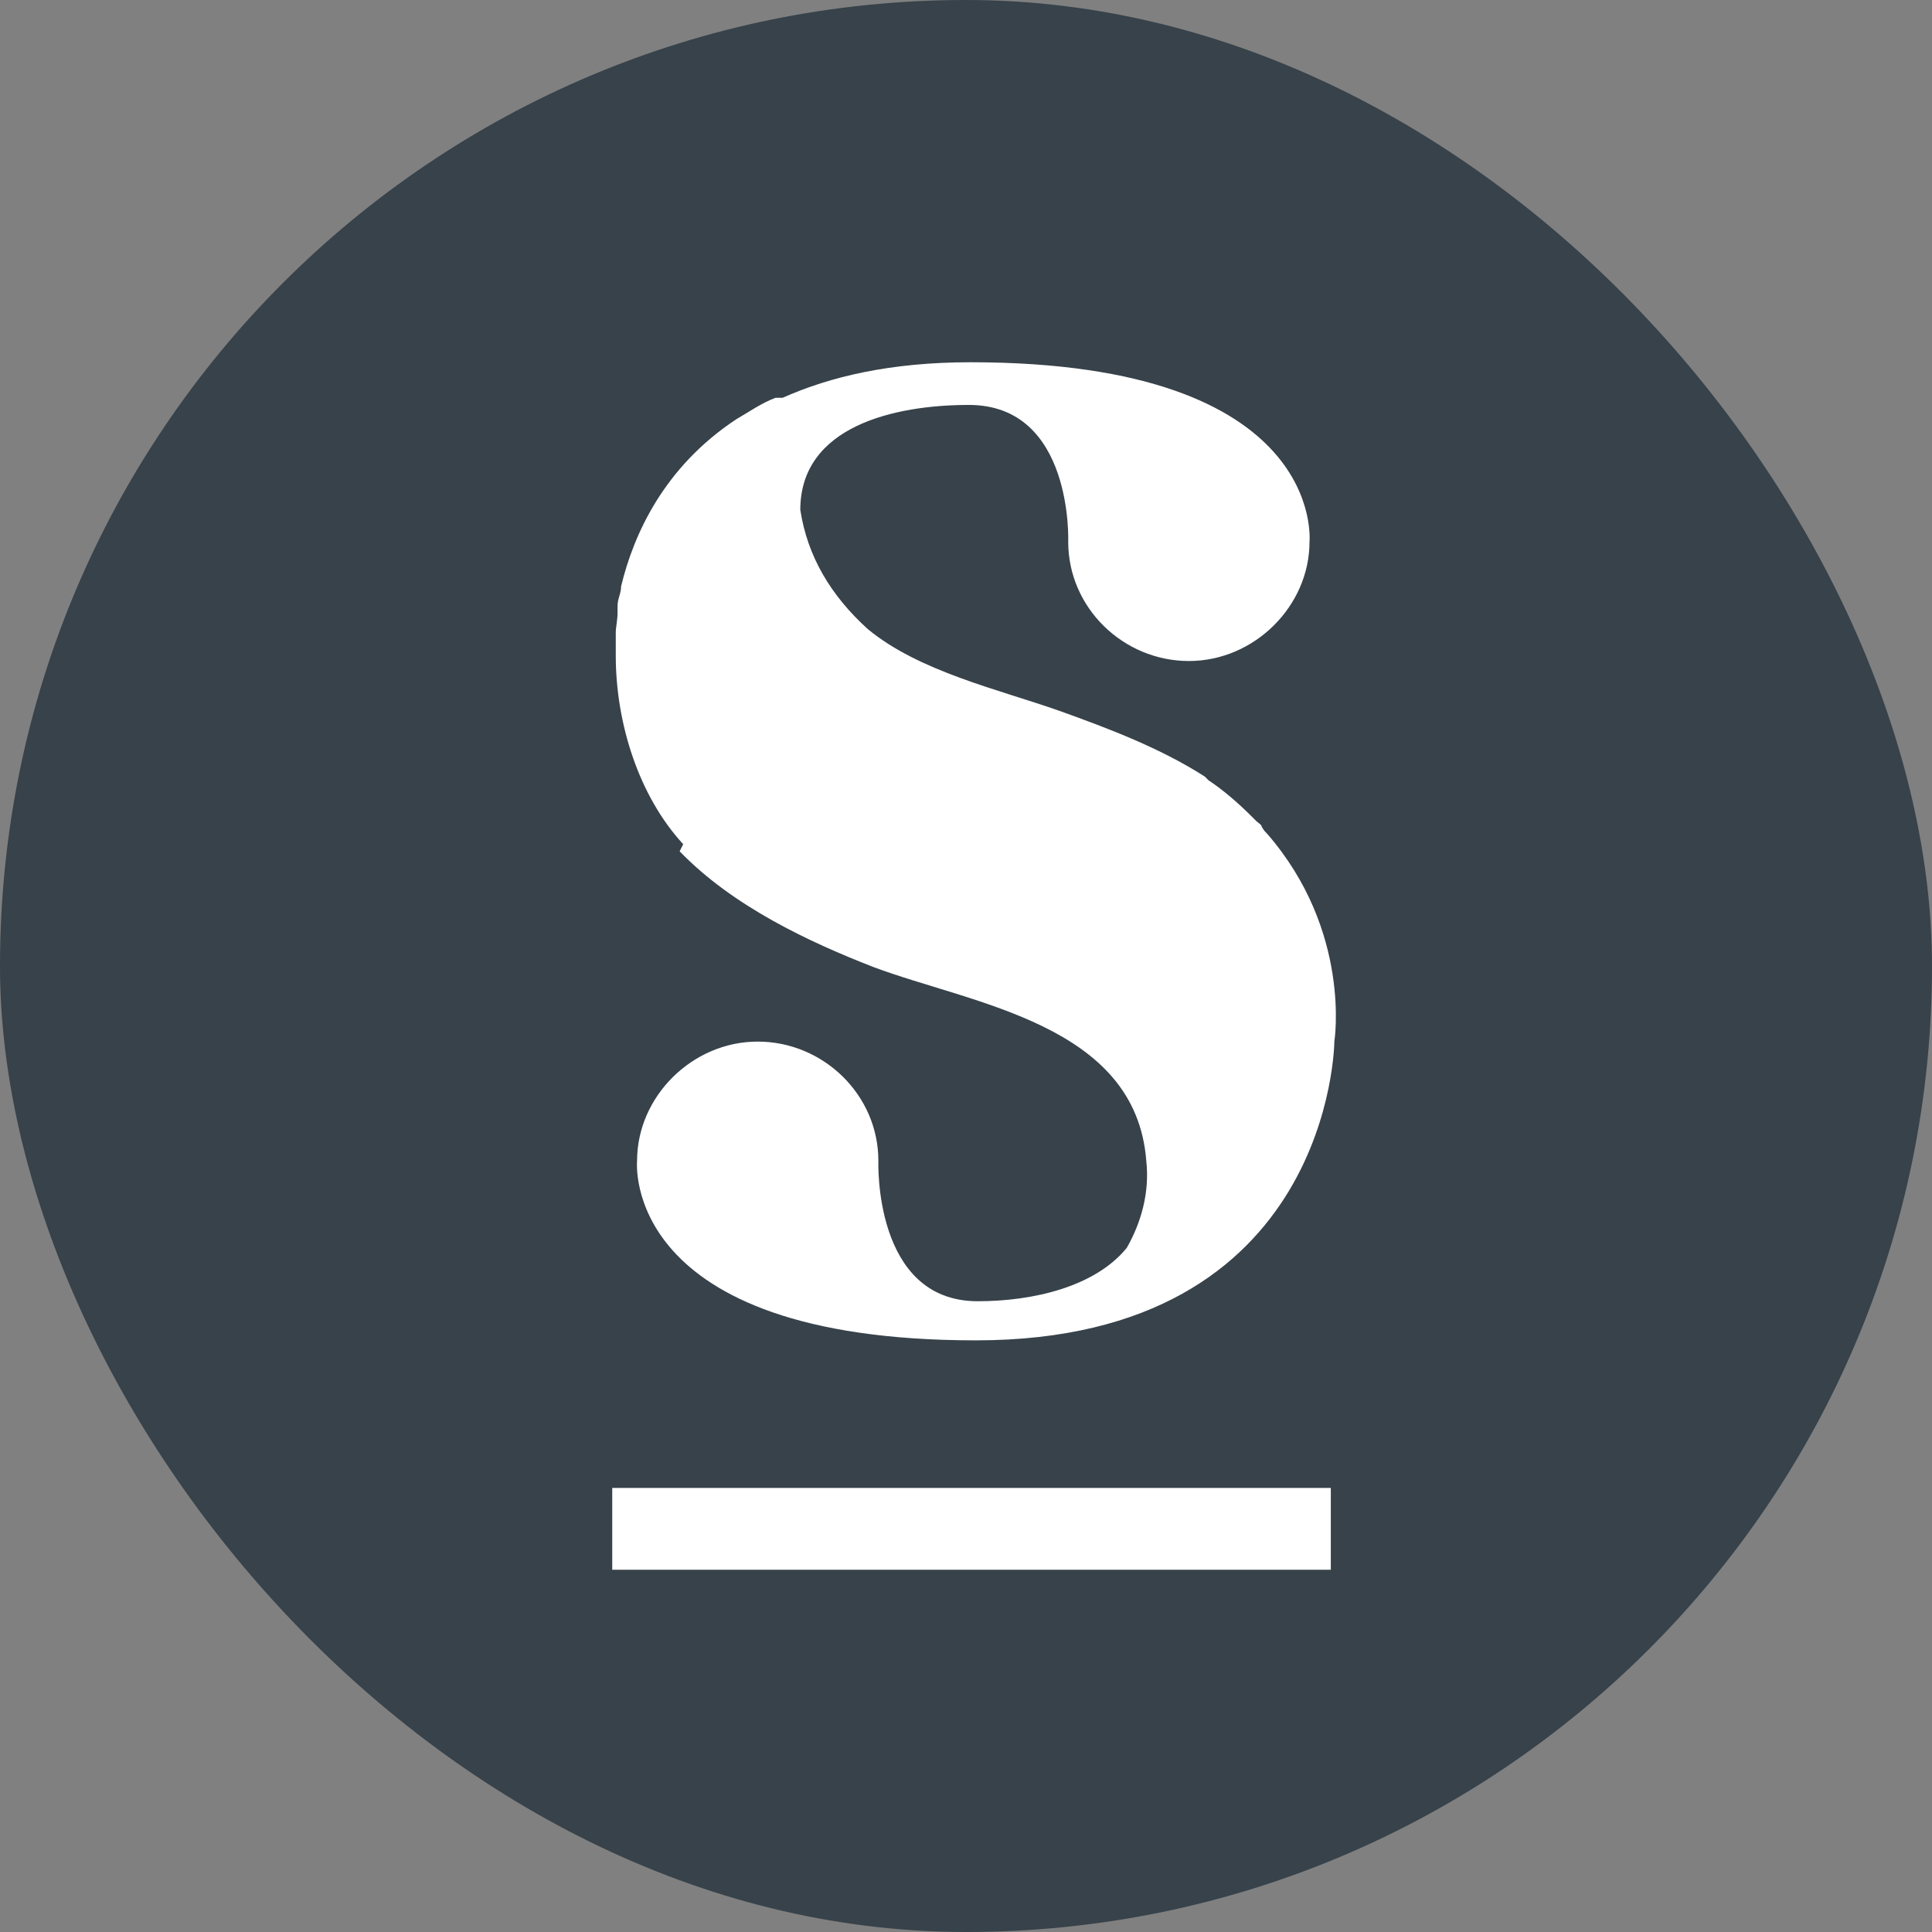
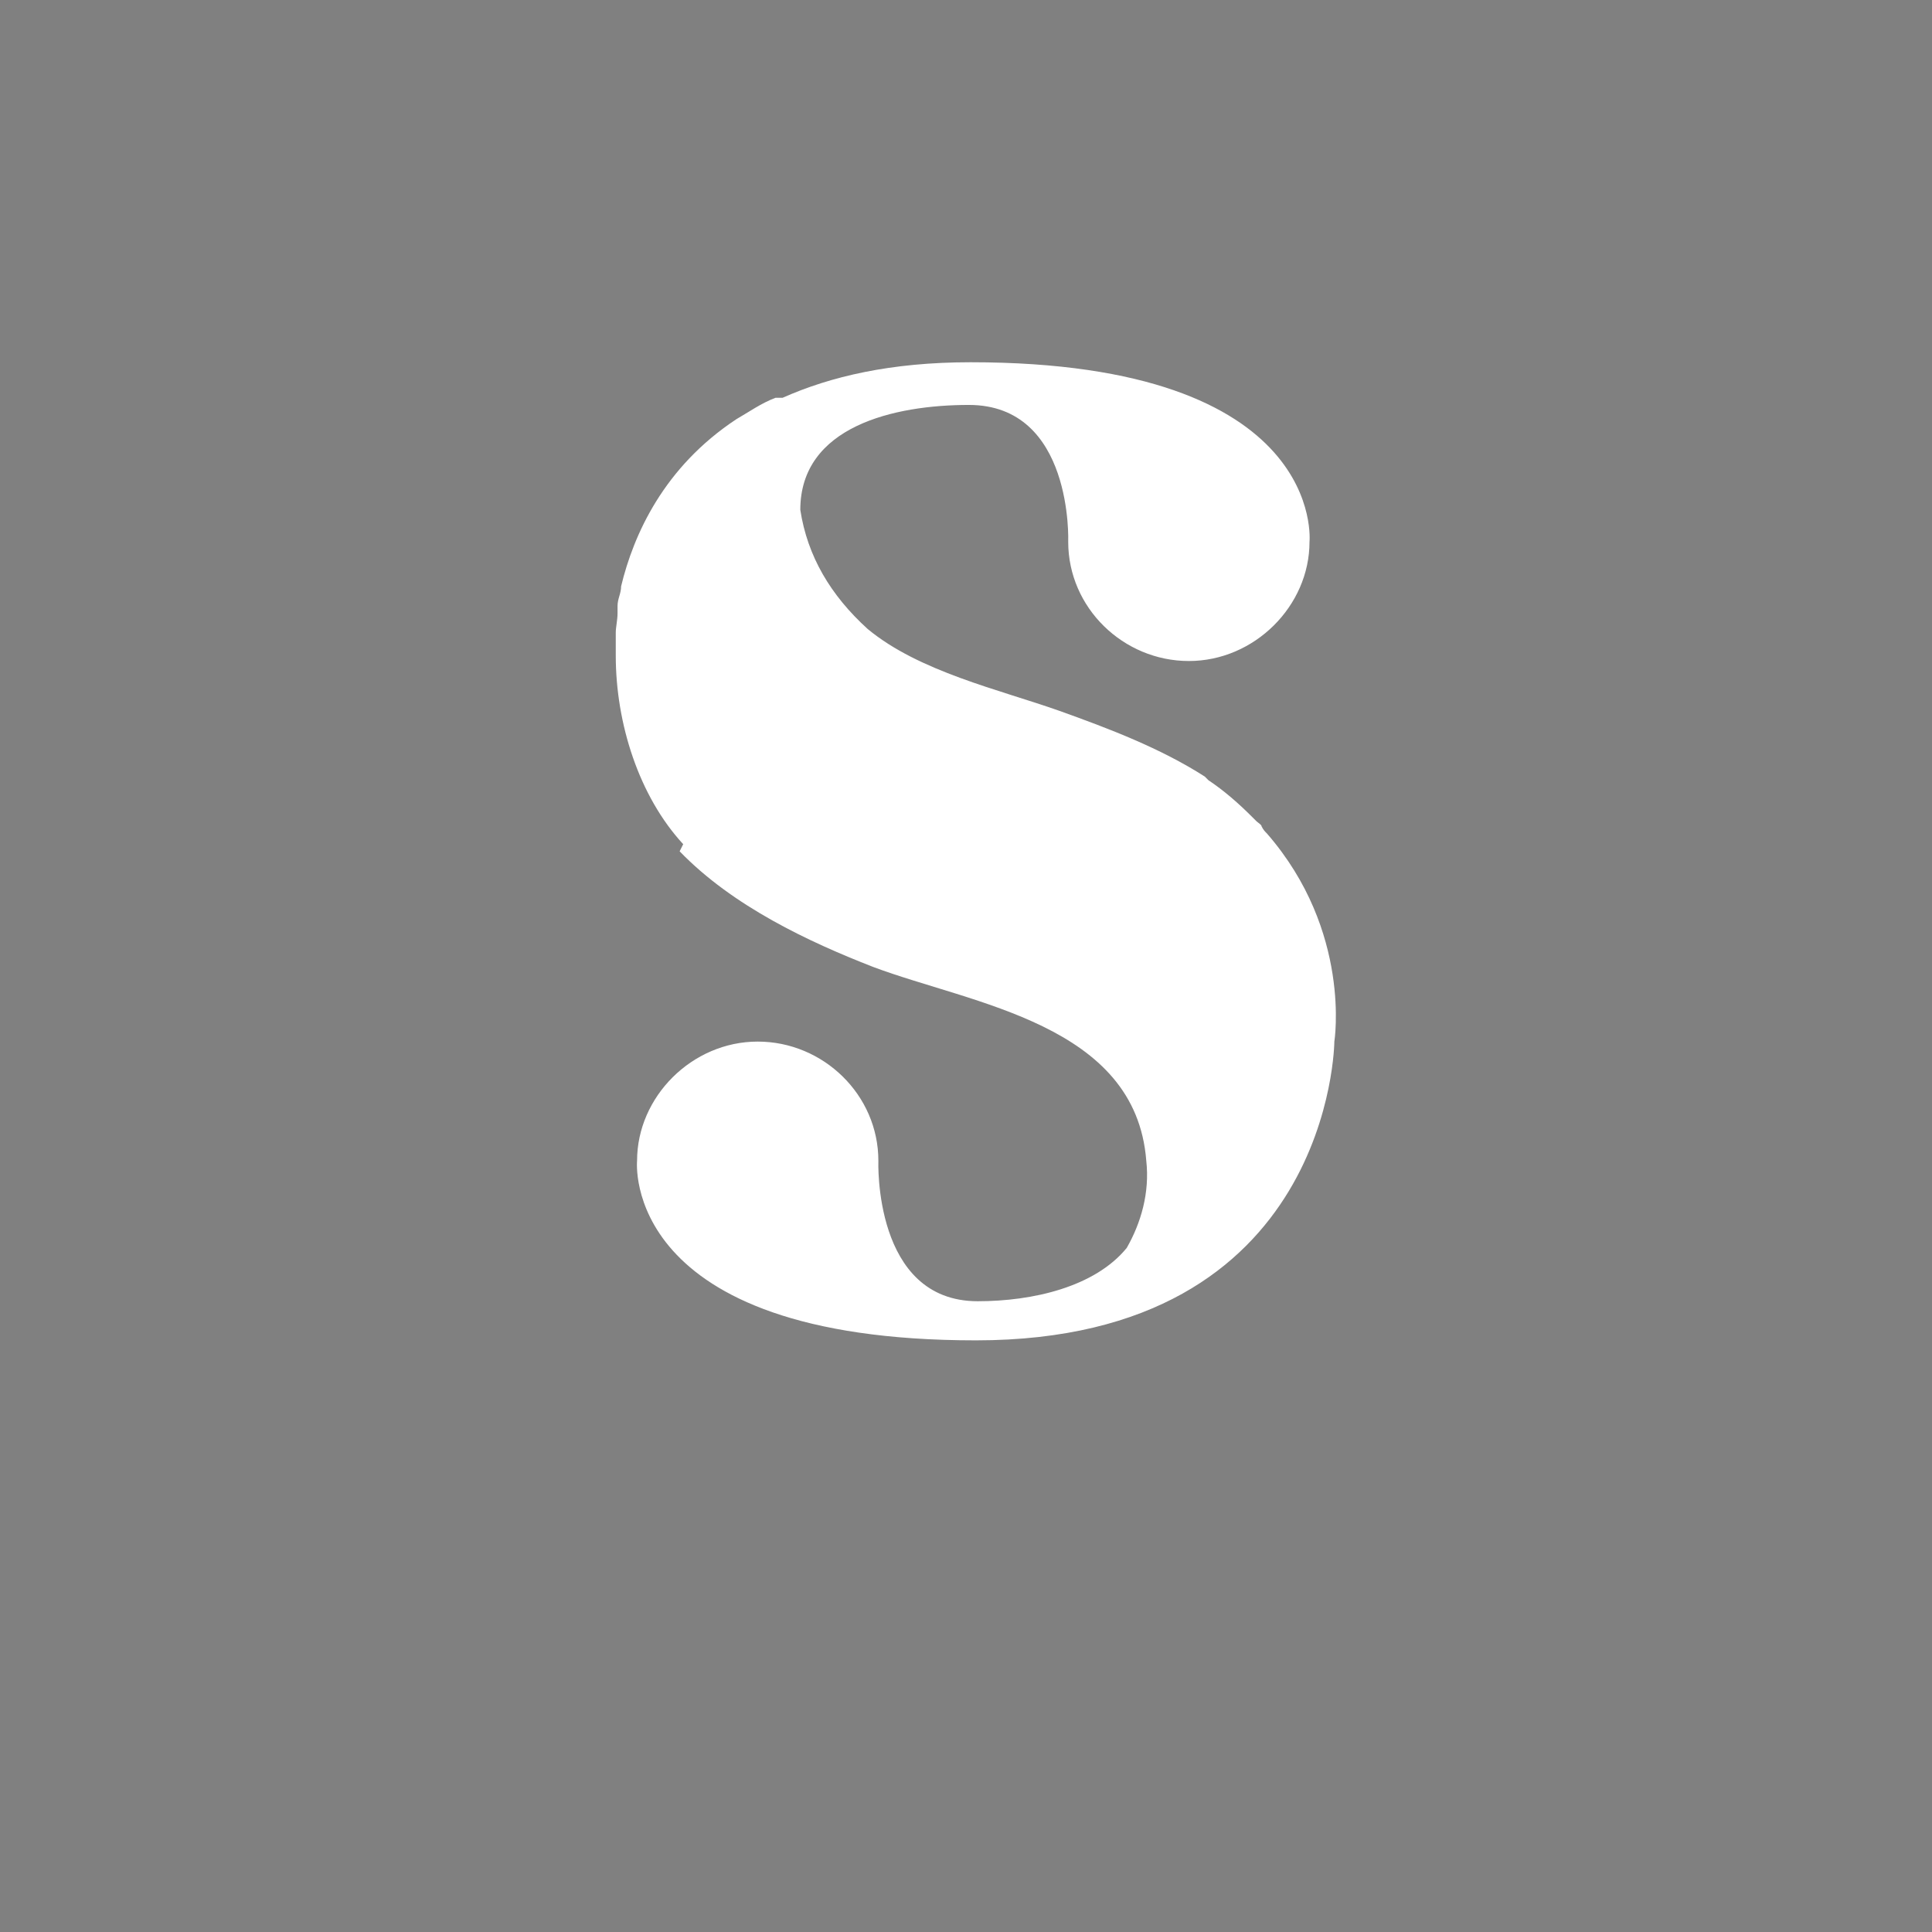
<svg xmlns="http://www.w3.org/2000/svg" version="1.1" width="64" height="64">
  <rect width="100%" height="100%" fill="#808080" stroke="none" />
  <svg width="64" height="64" viewBox="0 0 64 64" fill="none">
-     <rect width="64" height="64" rx="32" fill="#37424A" />
    <path d="M22.514 28.201C24.278 30.027 26.805 31.205 28.921 32.03C32.212 33.267 37.619 33.915 37.972 38.451C38.09 39.511 37.796 40.513 37.325 41.338C36.268 42.634 34.21 43.105 32.388 43.105C28.921 43.105 29.097 38.451 29.097 38.451C29.097 36.271 27.275 34.504 25.1 34.504C22.926 34.504 21.104 36.33 21.104 38.451C21.104 38.451 20.516 44.401 32.33 44.401C44.143 44.401 44.202 34.504 44.202 34.504C44.202 34.504 44.79 30.852 41.969 27.611C41.91 27.552 41.851 27.494 41.792 27.376C41.792 27.317 41.675 27.258 41.616 27.199C41.616 27.199 41.557 27.14 41.498 27.081C41.028 26.61 40.558 26.198 40.029 25.844C40.029 25.844 39.97 25.785 39.912 25.726C38.442 24.784 36.738 24.136 35.092 23.547C33.094 22.84 30.449 22.25 28.744 20.837C27.51 19.717 26.746 18.421 26.511 16.89C26.511 14.121 29.626 13.414 32.095 13.414C35.562 13.414 35.386 17.95 35.386 17.95C35.386 20.13 37.208 21.897 39.383 21.897C41.557 21.897 43.379 20.071 43.379 17.95C43.379 17.95 43.967 12 32.153 12C29.509 12 27.51 12.471 25.923 13.178C25.923 13.178 25.864 13.178 25.806 13.178C25.806 13.178 25.806 13.178 25.688 13.178C25.218 13.355 24.806 13.649 24.395 13.885C21.985 15.476 20.986 17.714 20.575 19.423C20.575 19.658 20.457 19.835 20.457 20.071C20.457 20.13 20.457 20.247 20.457 20.306C20.457 20.542 20.398 20.778 20.398 20.954C20.398 21.426 20.398 21.72 20.398 21.72C20.398 23.959 21.163 26.374 22.632 27.965" fill="white" />
-     <path d="M44.085 49.29H20.281V52H44.085V49.29Z" fill="white" />
  </svg>
  <style>@media (prefers-color-scheme: light) { :root { filter: none; } }
@media (prefers-color-scheme: dark) { :root { filter: none; } }
</style>
</svg>